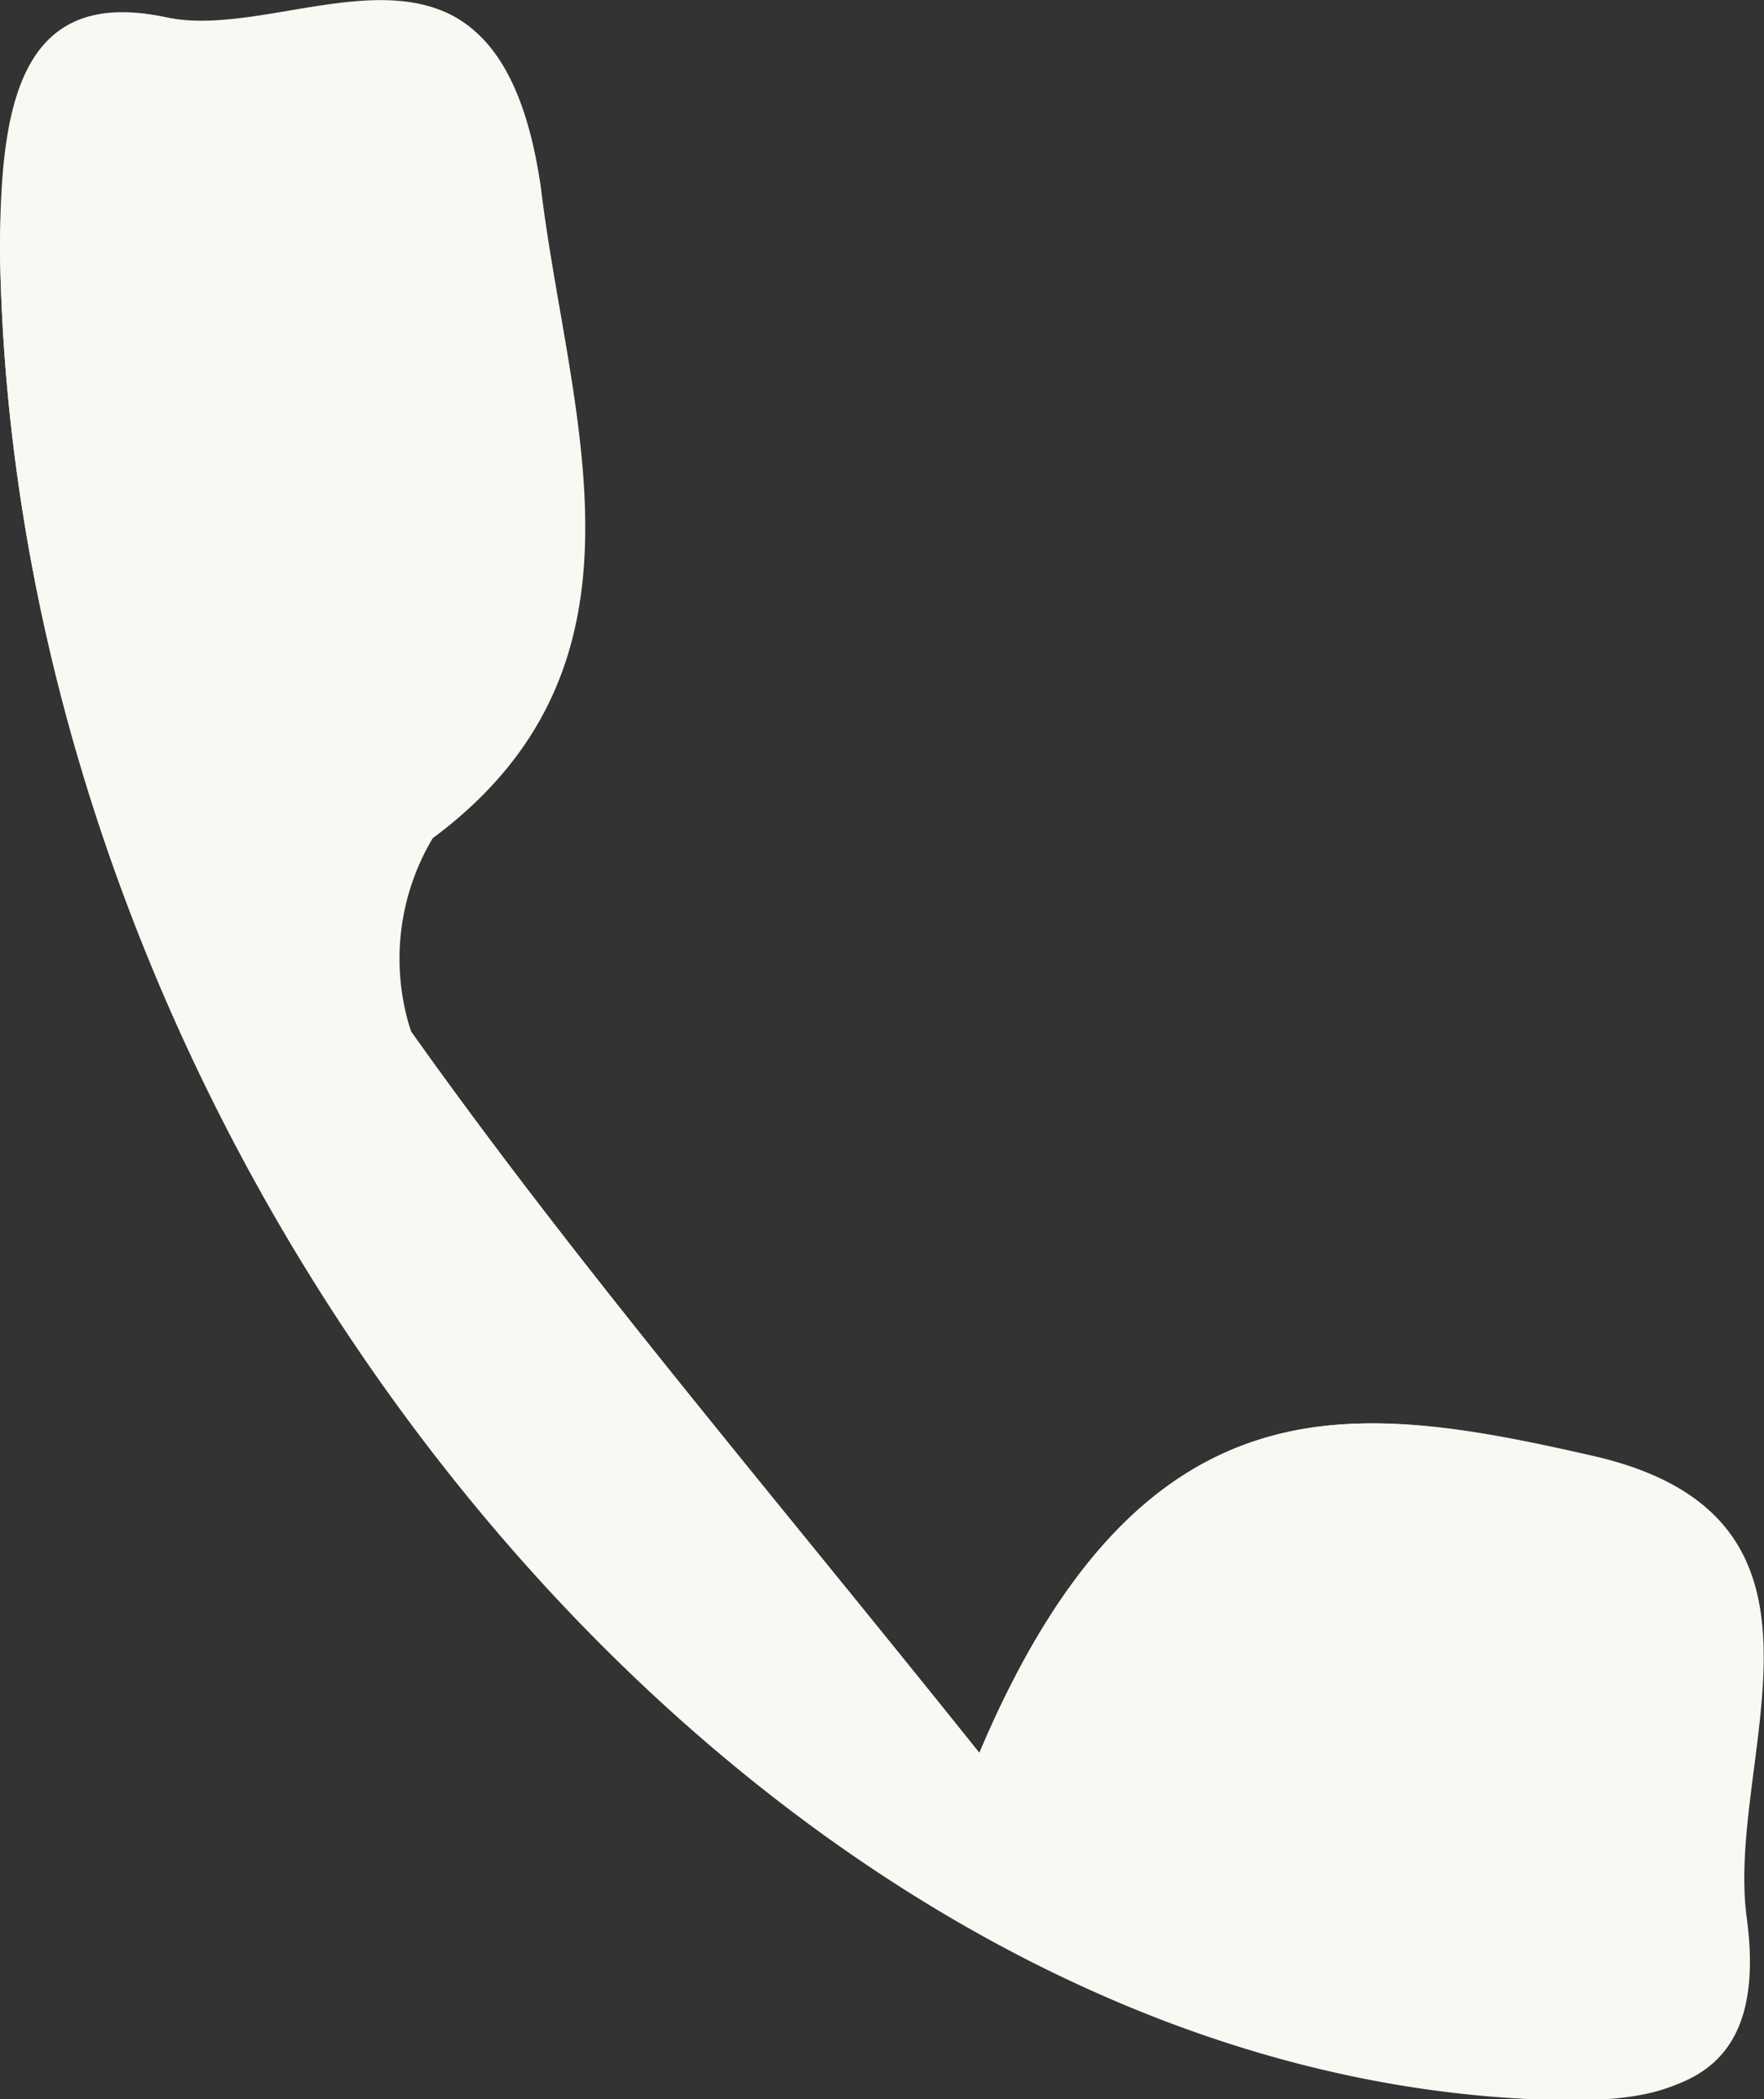
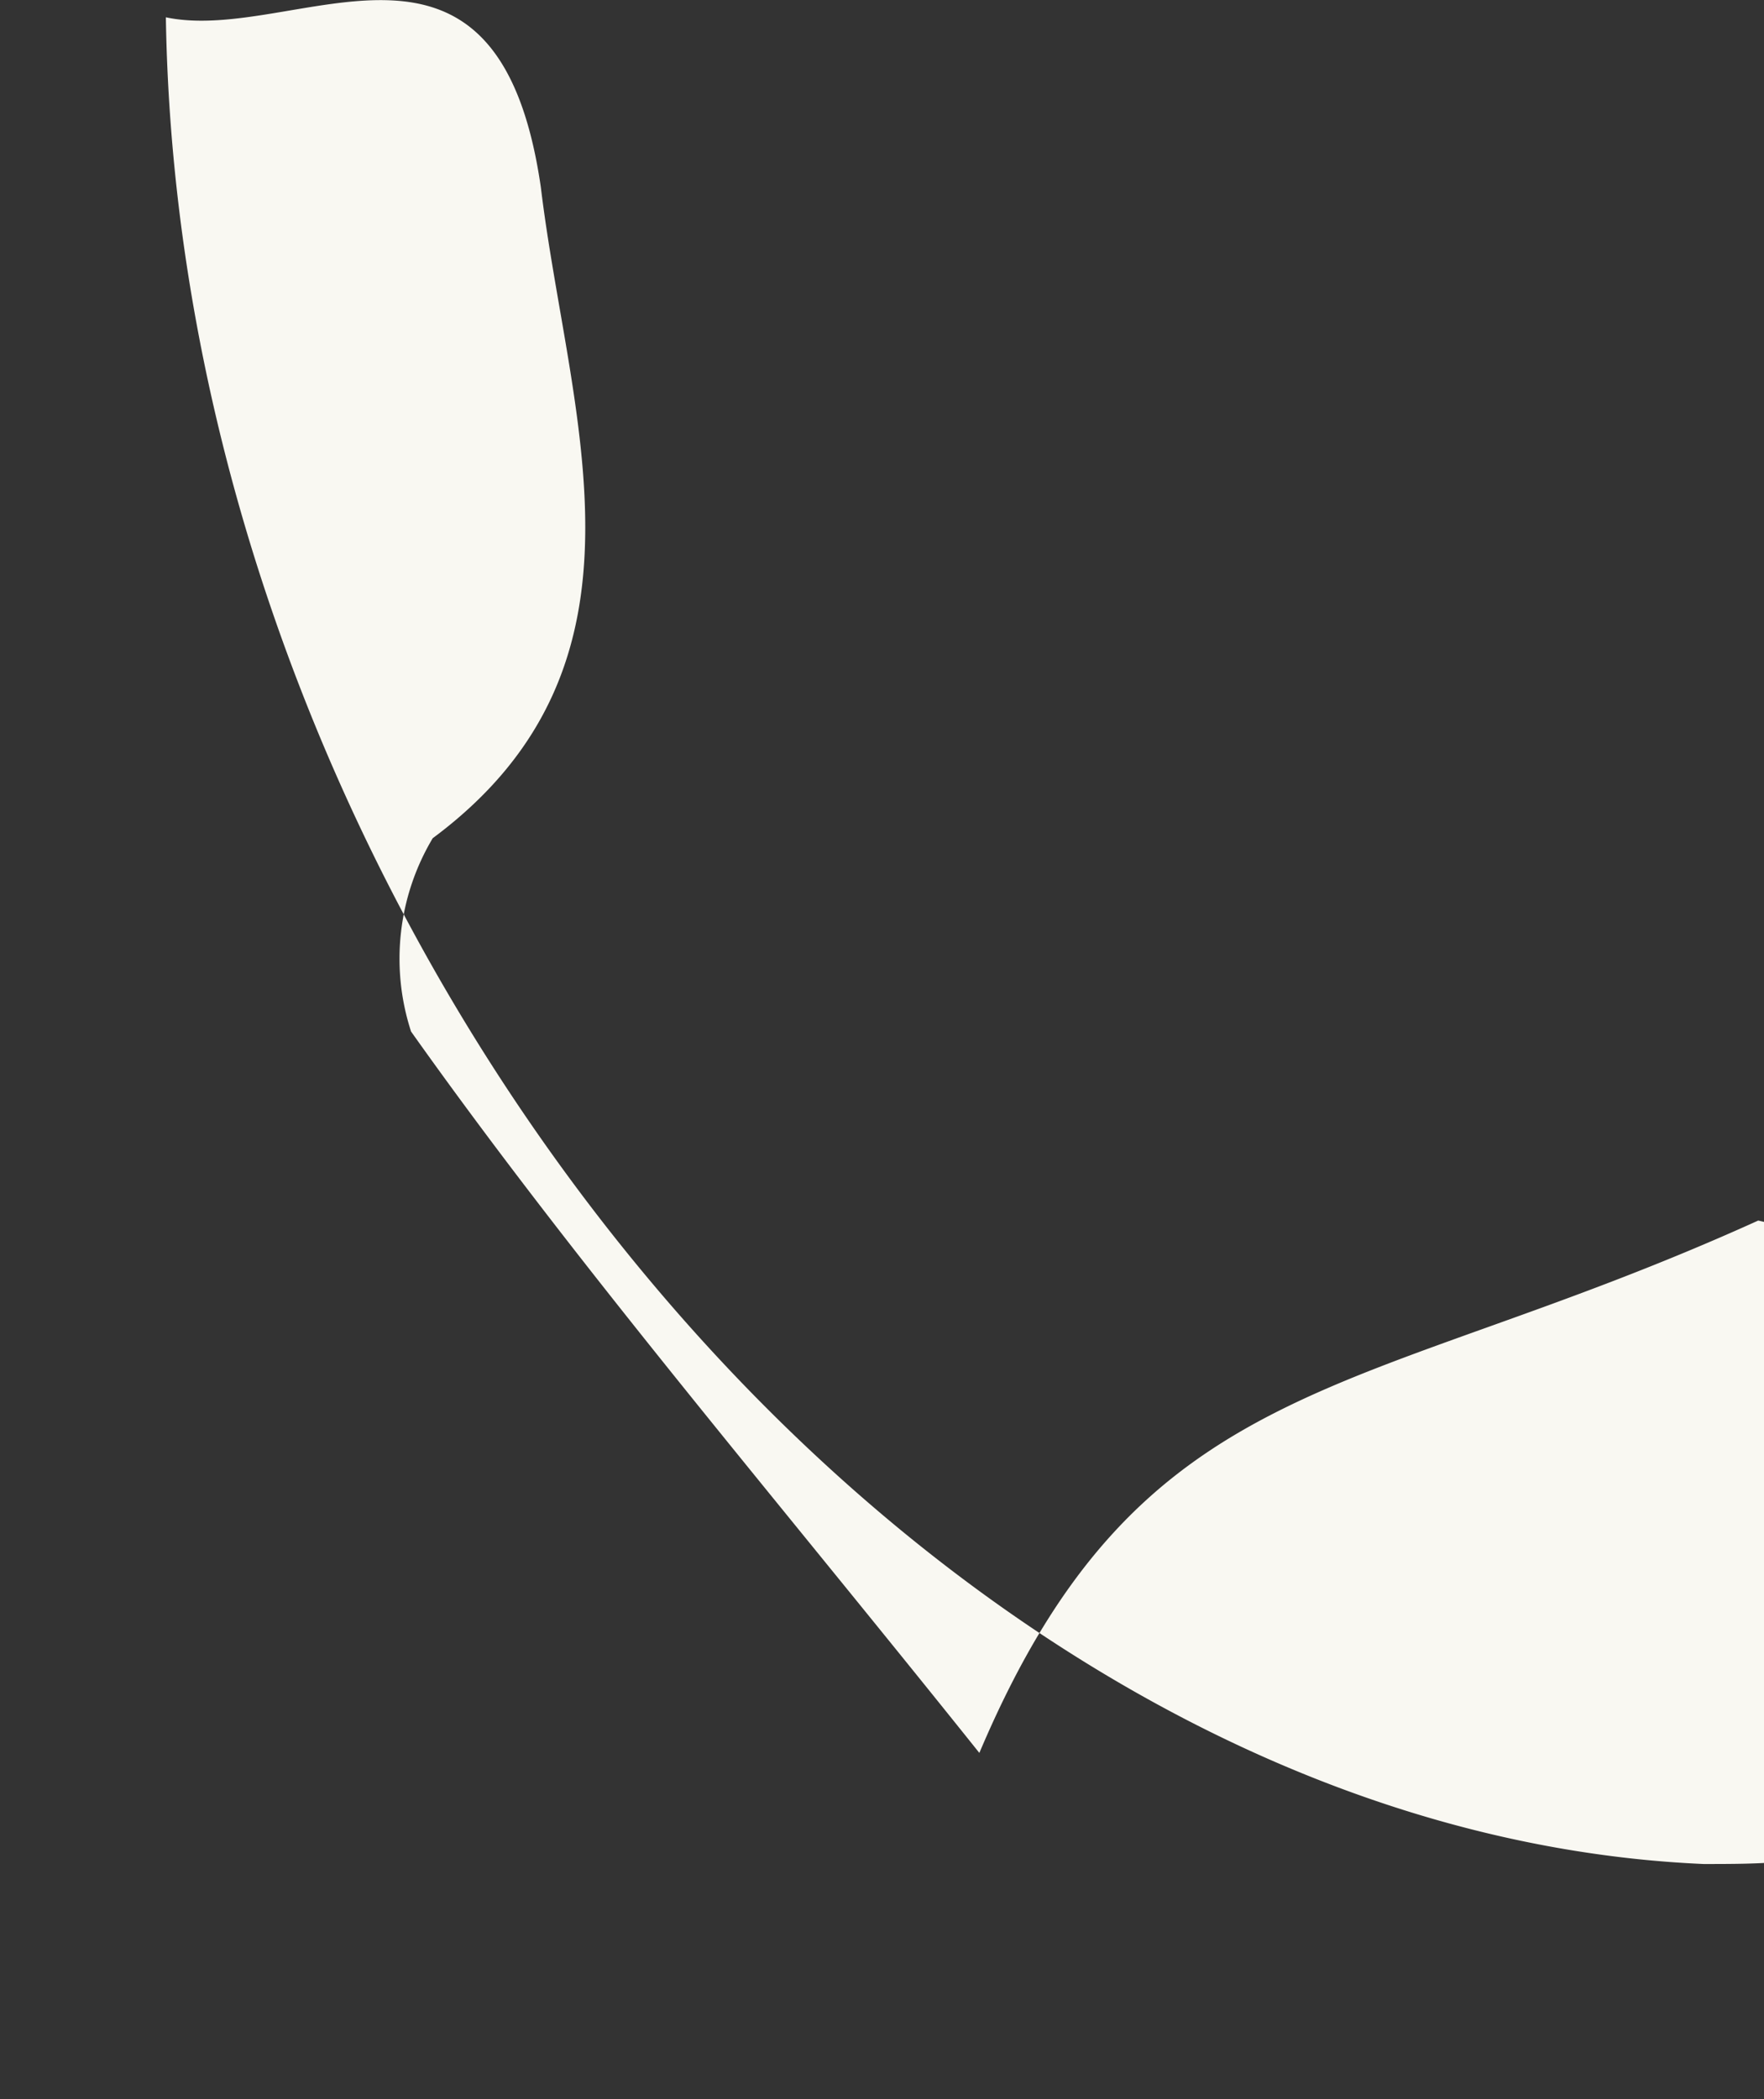
<svg xmlns="http://www.w3.org/2000/svg" viewBox="0 0 12.23 14.55">
  <rect x="0" y="0" width="12.23" height="14.55" fill="#333333" stroke="none" />
  <g id="Layer_2" data-name="Layer 2">
    <g id="Layer_1-2" data-name="Layer 1">
      <g>
-         <path d="M6.79,12.15C5.31,10.3,4,8.77,2.85,7.15A1.63,1.63,0,0,1,3,5.81c1.63-1.21.94-2.93.75-4.51C3.45-.78,2.05.31,1.15.12S0,.74,0,1.75c.1,6.42,5.21,12.56,10.66,12.8.79,0,1.62,0,1.45-1.26-.15-1.12.82-2.77-1.07-3.2C9.41,9.72,7.92,9.48,6.79,12.15Z" style="fill: #f9f8f2" />
-         <path d="M6.79,12.15C7.92,9.48,9.41,9.72,11,10.09c1.89.43.92,2.08,1.07,3.2.17,1.27-.66,1.29-1.45,1.26C5.21,14.31.1,8.17,0,1.75,0,.74.13-.1,1.15.12S3.45-.78,3.7,1.3c.19,1.58.88,3.3-.75,4.51a1.63,1.63,0,0,0-.1,1.34C4,8.77,5.31,10.3,6.79,12.15Z" style="fill: #f9f8f2" />
+         <path d="M6.79,12.15C5.31,10.3,4,8.77,2.85,7.15A1.63,1.63,0,0,1,3,5.81c1.63-1.21.94-2.93.75-4.51C3.45-.78,2.05.31,1.15.12c.1,6.42,5.21,12.56,10.66,12.8.79,0,1.62,0,1.45-1.26-.15-1.12.82-2.77-1.07-3.2C9.41,9.72,7.92,9.48,6.79,12.15Z" style="fill: #f9f8f2" />
      </g>
    </g>
  </g>
</svg>